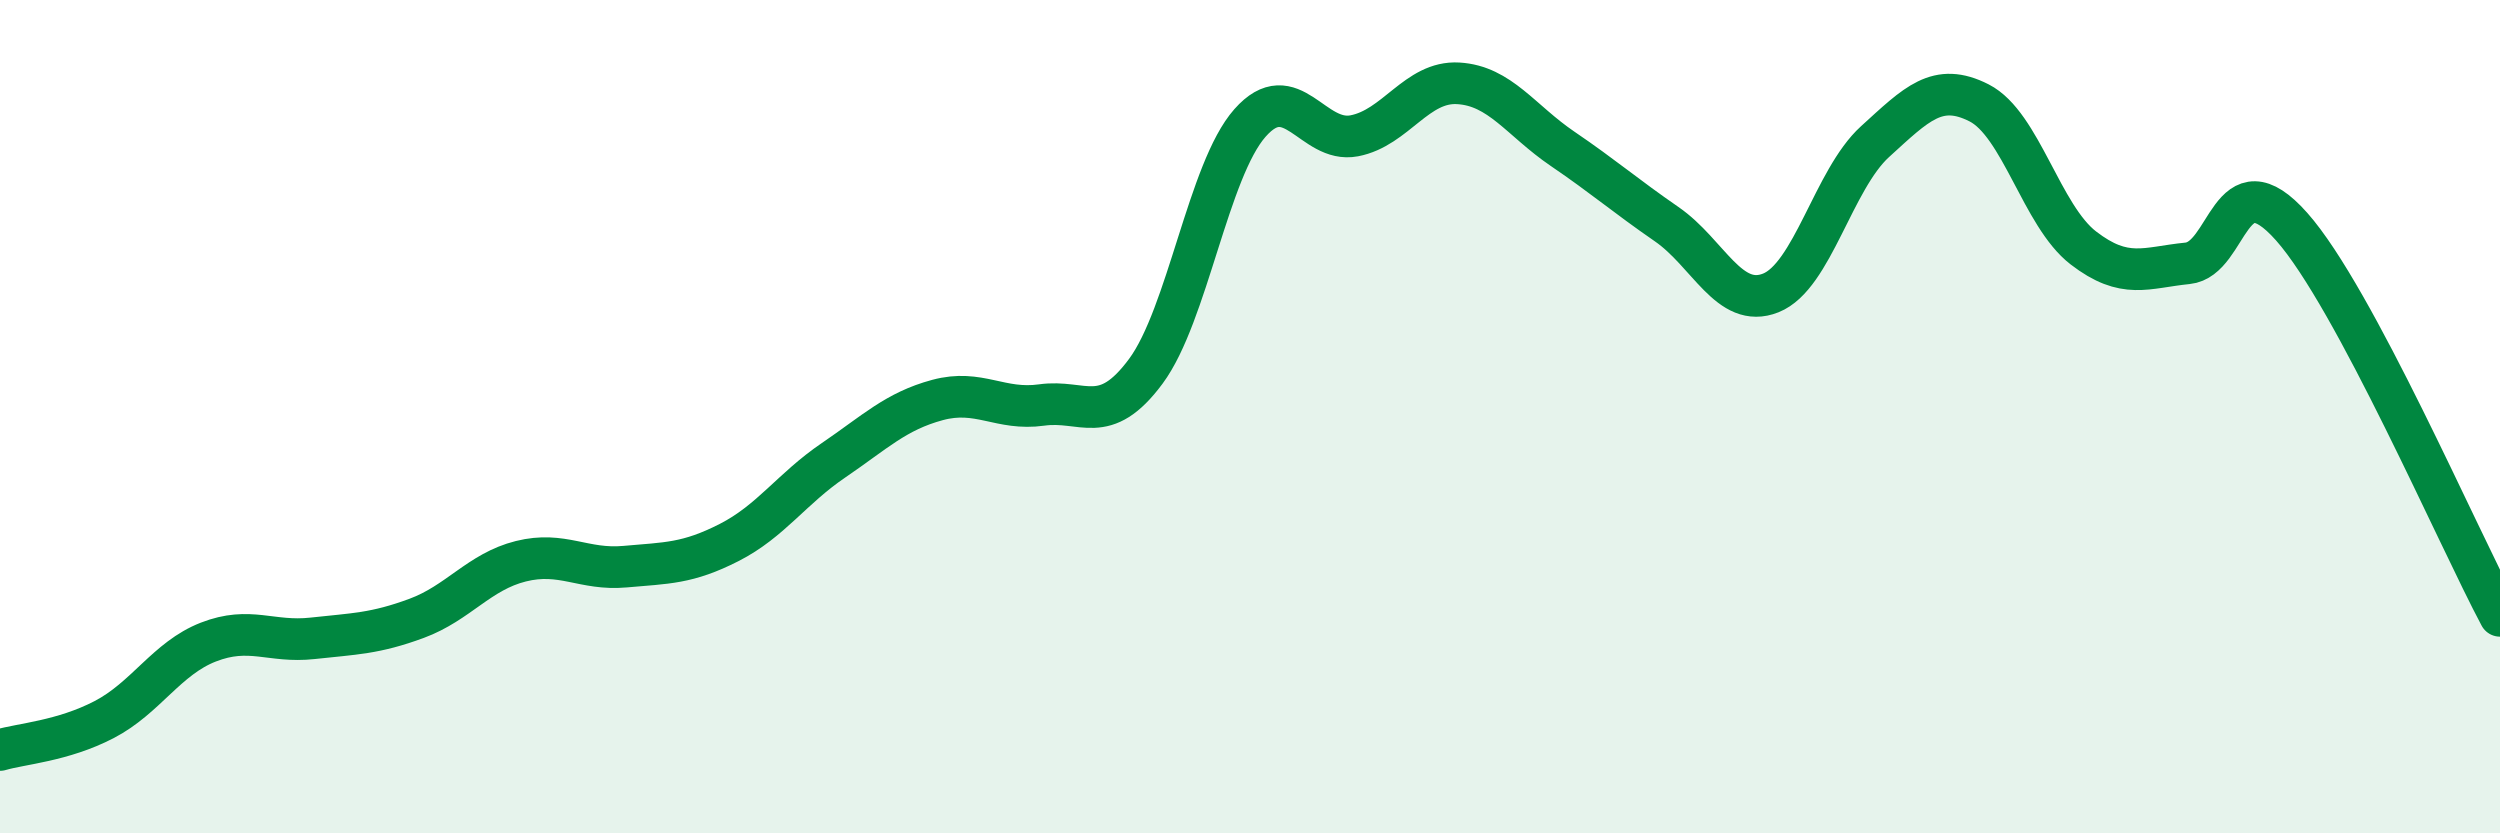
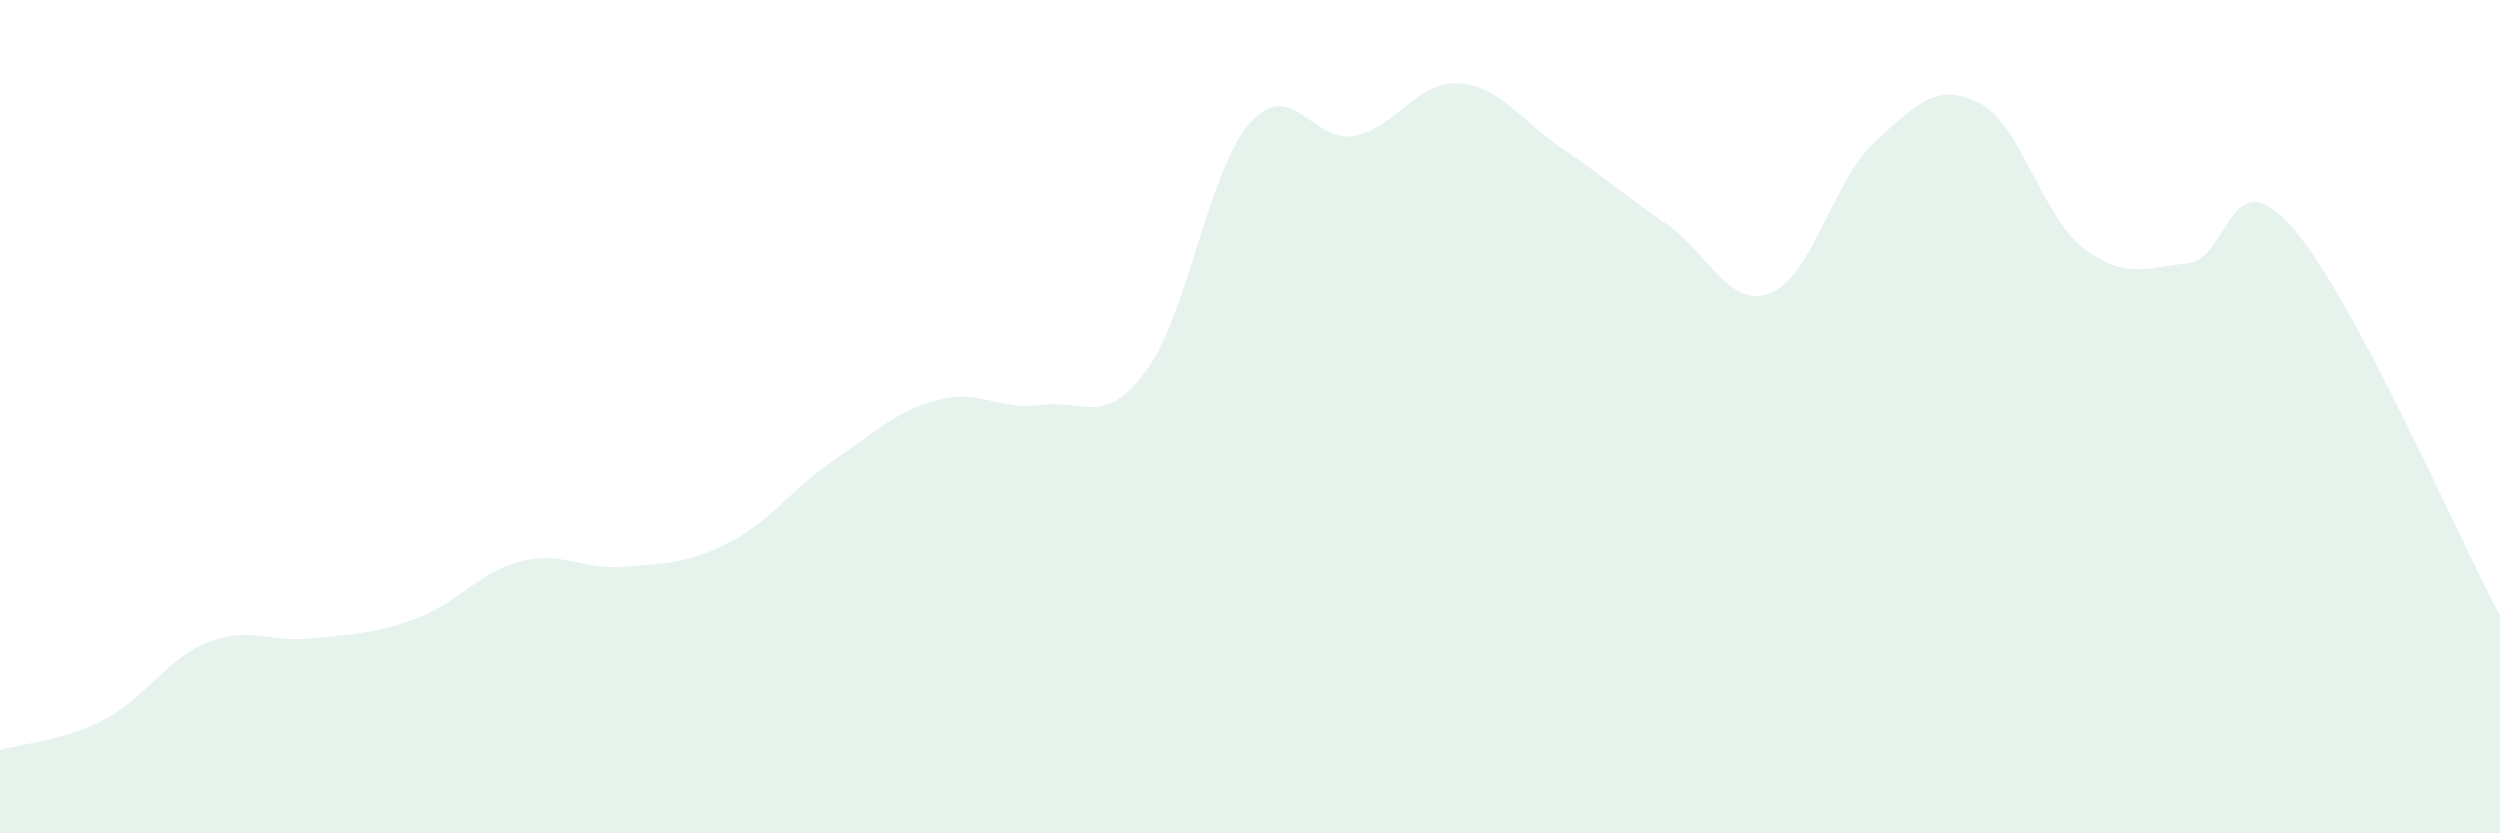
<svg xmlns="http://www.w3.org/2000/svg" width="60" height="20" viewBox="0 0 60 20">
  <path d="M 0,18 C 0.5,17.85 1.5,17.79 2.5,17.27 C 3.5,16.75 4,15.8 5,15.41 C 6,15.02 6.5,15.43 7.5,15.32 C 8.5,15.21 9,15.21 10,14.84 C 11,14.47 11.5,13.72 12.5,13.47 C 13.5,13.22 14,13.69 15,13.6 C 16,13.51 16.5,13.53 17.5,13.02 C 18.5,12.51 19,11.73 20,11.05 C 21,10.37 21.5,9.87 22.5,9.6 C 23.5,9.33 24,9.86 25,9.72 C 26,9.58 26.5,10.26 27.5,8.91 C 28.5,7.56 29,4.08 30,2.95 C 31,1.82 31.5,3.45 32.5,3.26 C 33.5,3.07 34,1.94 35,2 C 36,2.06 36.5,2.89 37.5,3.57 C 38.5,4.25 39,4.69 40,5.38 C 41,6.07 41.5,7.43 42.5,7.03 C 43.5,6.63 44,4.31 45,3.4 C 46,2.49 46.5,1.96 47.5,2.47 C 48.5,2.98 49,5.18 50,5.95 C 51,6.72 51.5,6.42 52.5,6.32 C 53.5,6.22 53.5,3.75 55,5.44 C 56.5,7.13 59,12.91 60,14.78L60 20L0 20Z" fill="#008740" opacity="0.1" stroke-linecap="round" stroke-linejoin="round" />
-   <path d="M 0,18 C 0.5,17.85 1.5,17.79 2.5,17.27 C 3.5,16.75 4,15.8 5,15.41 C 6,15.02 6.5,15.43 7.5,15.32 C 8.5,15.21 9,15.21 10,14.84 C 11,14.47 11.5,13.72 12.5,13.47 C 13.5,13.22 14,13.69 15,13.6 C 16,13.51 16.5,13.53 17.5,13.02 C 18.5,12.51 19,11.73 20,11.05 C 21,10.37 21.5,9.87 22.5,9.6 C 23.5,9.33 24,9.86 25,9.72 C 26,9.58 26.5,10.26 27.5,8.91 C 28.5,7.56 29,4.08 30,2.95 C 31,1.82 31.5,3.45 32.5,3.26 C 33.5,3.07 34,1.94 35,2 C 36,2.06 36.5,2.89 37.5,3.57 C 38.5,4.25 39,4.69 40,5.38 C 41,6.07 41.5,7.43 42.5,7.03 C 43.5,6.63 44,4.31 45,3.4 C 46,2.49 46.5,1.96 47.5,2.47 C 48.5,2.98 49,5.18 50,5.95 C 51,6.72 51.5,6.42 52.5,6.32 C 53.5,6.22 53.5,3.75 55,5.44 C 56.5,7.13 59,12.91 60,14.78" stroke="#008740" stroke-width="1" fill="none" stroke-linecap="round" stroke-linejoin="round" />
</svg>